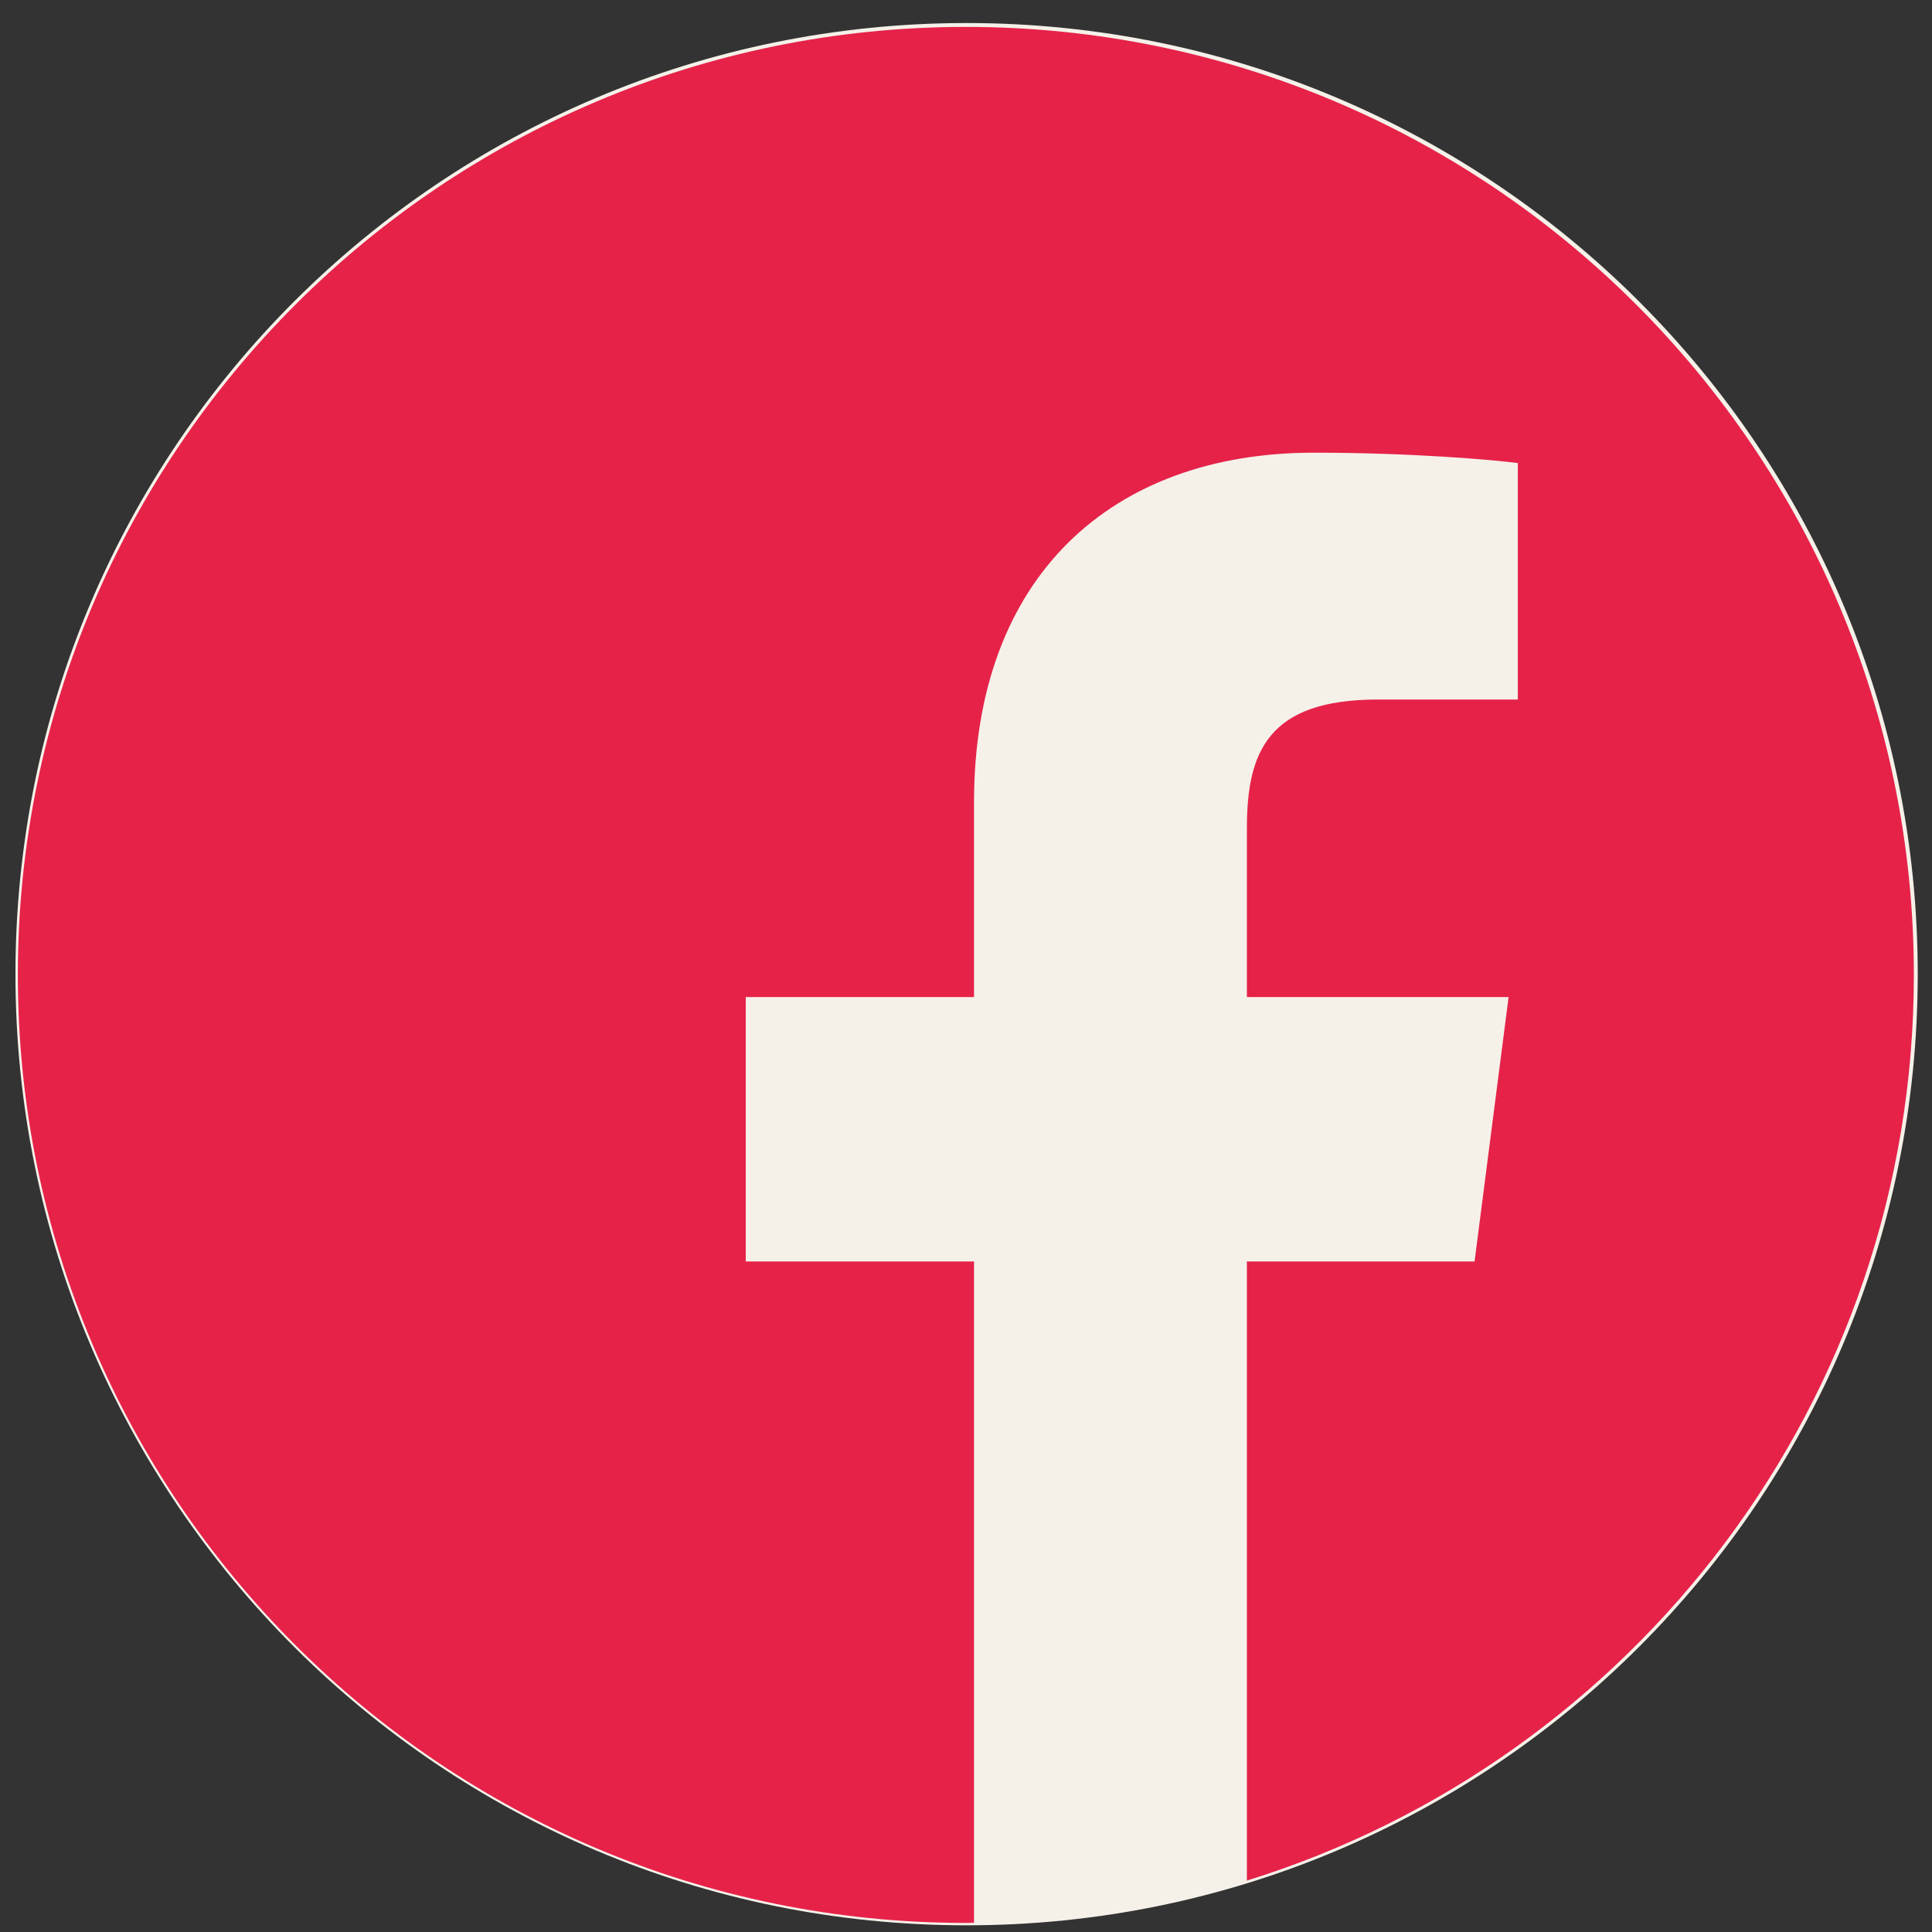
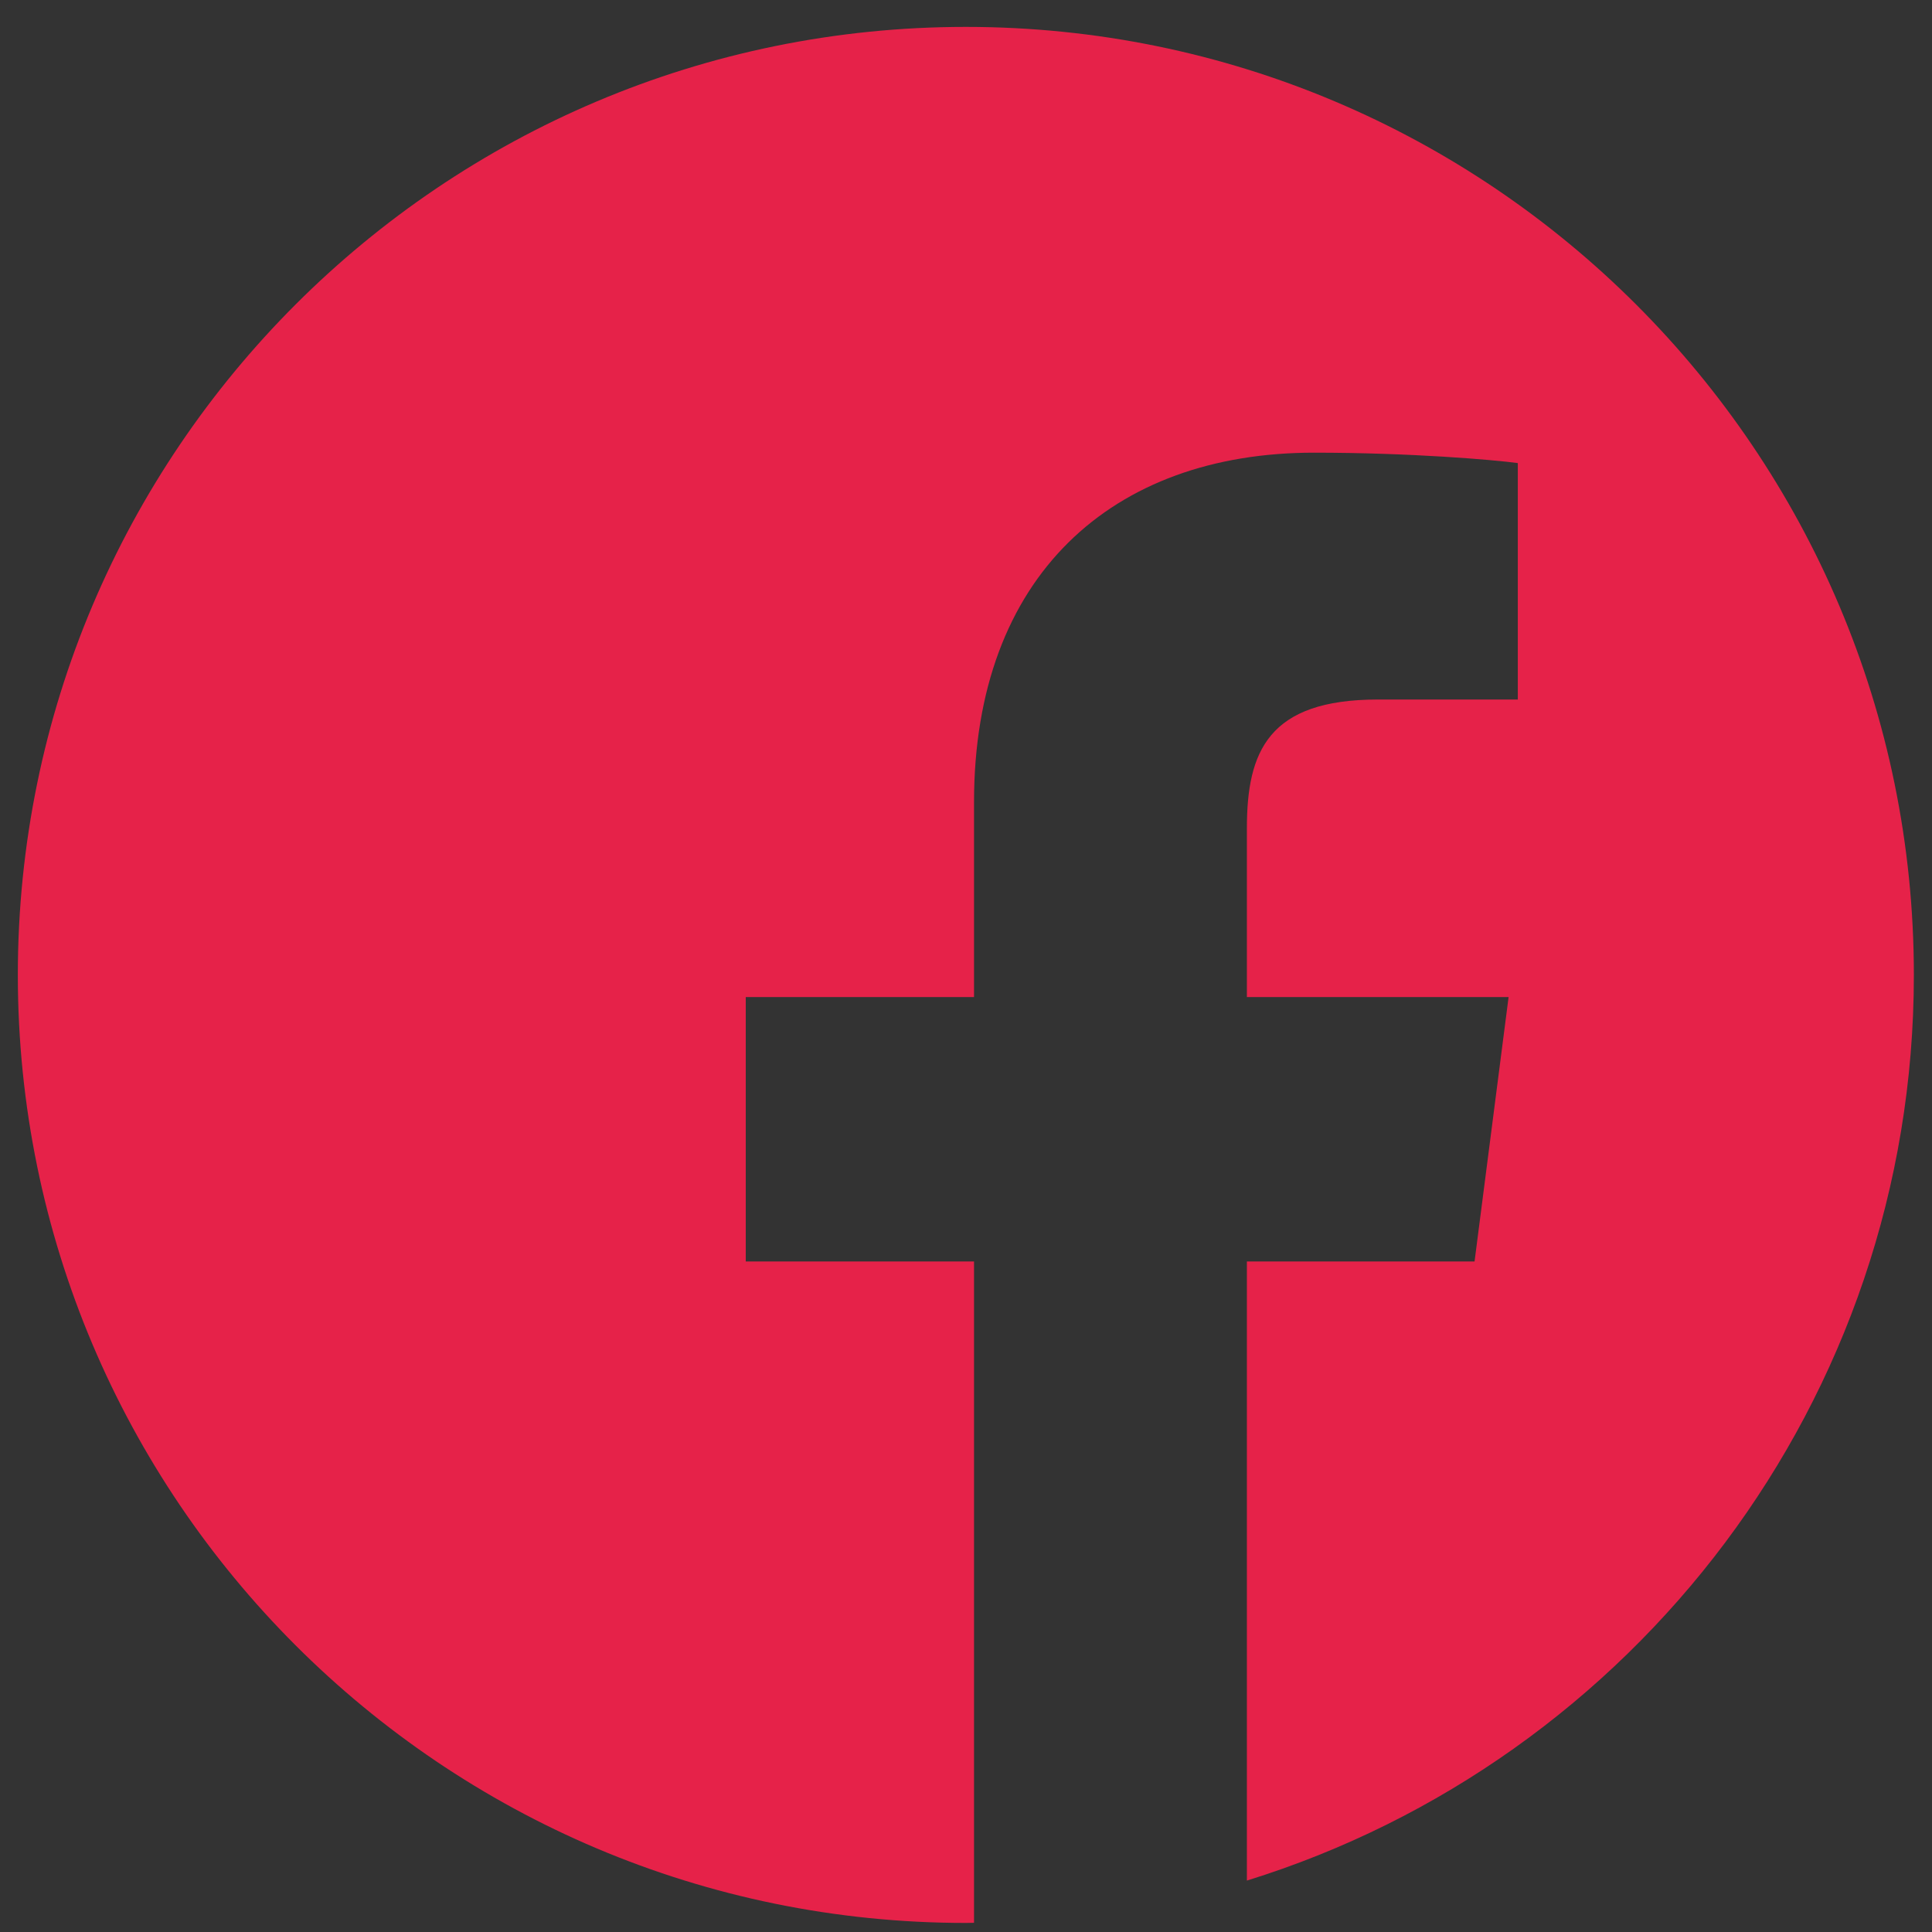
<svg xmlns="http://www.w3.org/2000/svg" id="Lag_1" data-name="Lag 1" viewBox="0 0 130 130">
  <rect x="0" y="0" width="130" height="130" fill="#333333" stroke="none" />
  <defs>
    <style>
      .cls-1 {
        fill: none;
      }

      .cls-2 {
        fill: #e62249;
      }

      .cls-3 {
        fill: #f5f1e9;
      }

      .cls-4 {
        clip-path: url(#clippath);
      }
    </style>
    <clipPath id="clippath">
      <rect class="cls-1" x="1.04" y="1.55" width="128" height="128" />
    </clipPath>
  </defs>
  <g class="cls-4">
-     <path class="cls-3" d="M65.04,129.55c35.35,0,64-28.65,64-64S100.39,1.55,65.04,1.55,1.04,30.2,1.04,65.55s28.65,64,64,64" />
    <path class="cls-2" d="M83.9,67.09h17.61l-2.29,17.79h-15.32v41.66c25.99-8.06,44.88-32.29,44.88-60.94,0-35.23-28.56-63.79-63.79-63.79S1.2,30.37,1.2,65.6s28.56,63.79,63.79,63.79c.18,0,.36-.01.55-.01v-44.5h-15.36v-17.79h15.36v-13.12c0-15.22,9.3-23.51,22.87-23.51,6.51,0,12.1.48,13.72.7v15.91h-9.42c-7.38,0-8.81,3.51-8.81,8.66v11.36Z" />
  </g>
</svg>